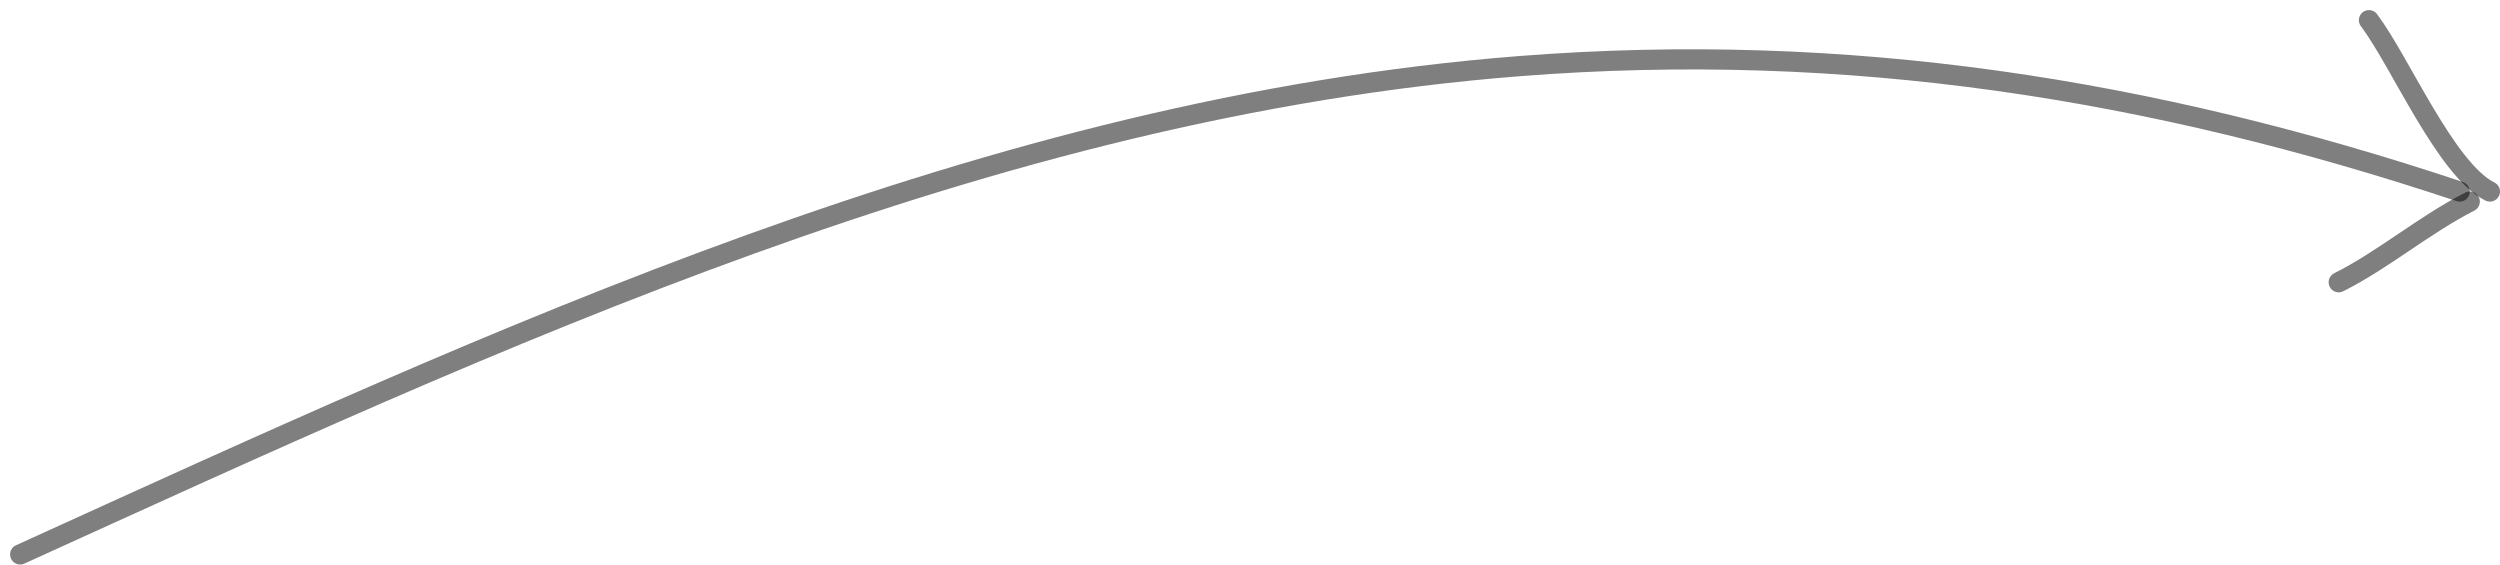
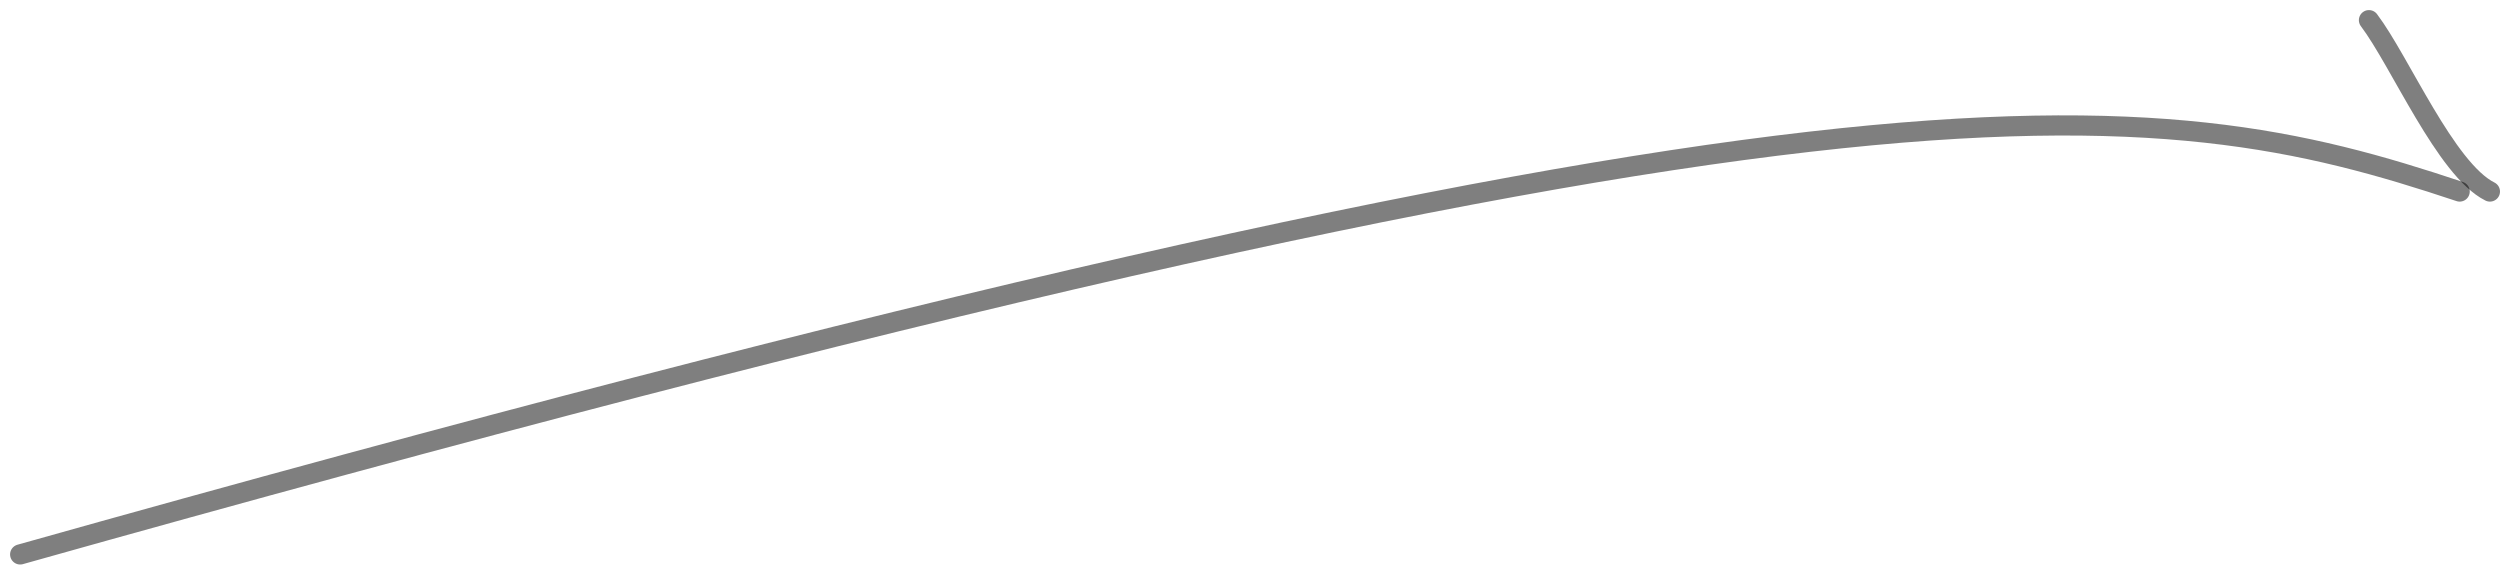
<svg xmlns="http://www.w3.org/2000/svg" width="124" height="28" viewBox="0 0 124 28" fill="none">
-   <path d="M1 27.5C24.731 16.713 49.074 5.331 75.389 3.278C91.605 2.013 106.716 4.405 122 9.5" stroke="black" stroke-opacity="0.5" stroke-linecap="round" stroke-linejoin="round" />
+   <path d="M1 27.5C91.605 2.013 106.716 4.405 122 9.5" stroke="black" stroke-opacity="0.5" stroke-linecap="round" stroke-linejoin="round" />
  <path d="M117.5 1C119.037 3.029 121.312 8.406 123.5 9.5" stroke="black" stroke-opacity="0.5" stroke-linecap="round" stroke-linejoin="round" />
-   <path d="M122.5 10C120.229 11.159 118.188 12.906 116 14" stroke="black" stroke-opacity="0.5" stroke-linecap="round" stroke-linejoin="round" />
</svg>